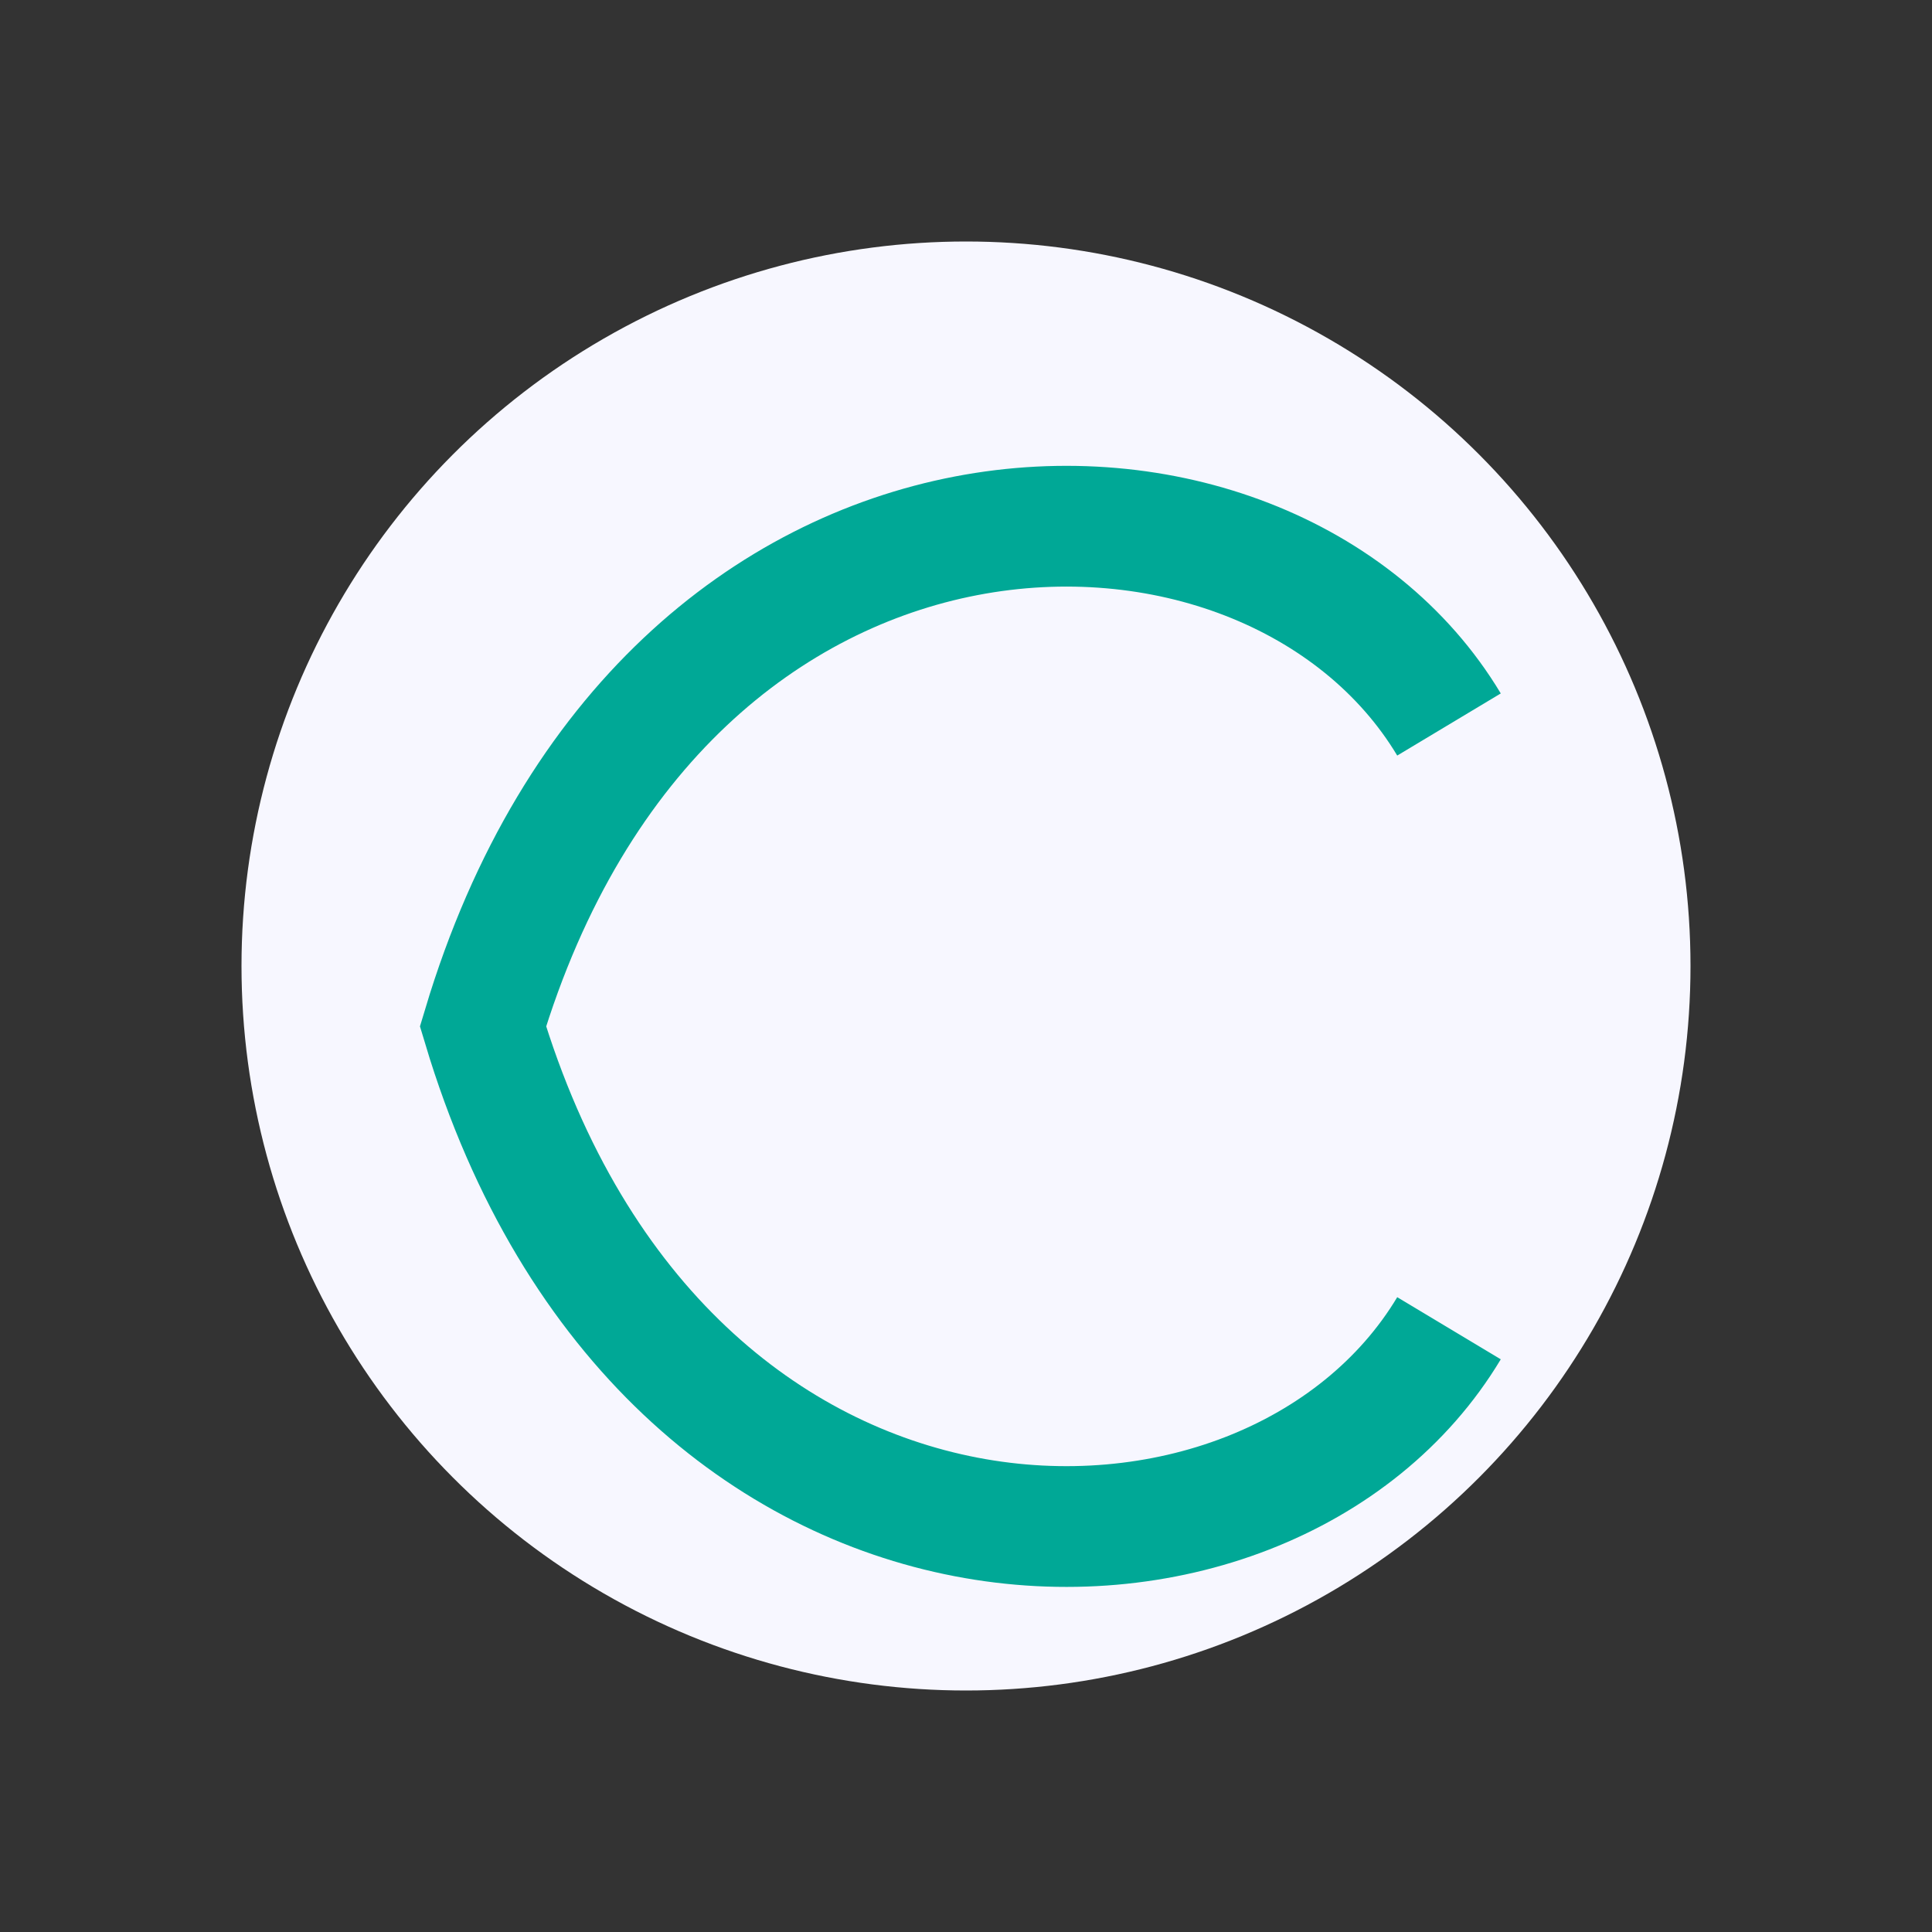
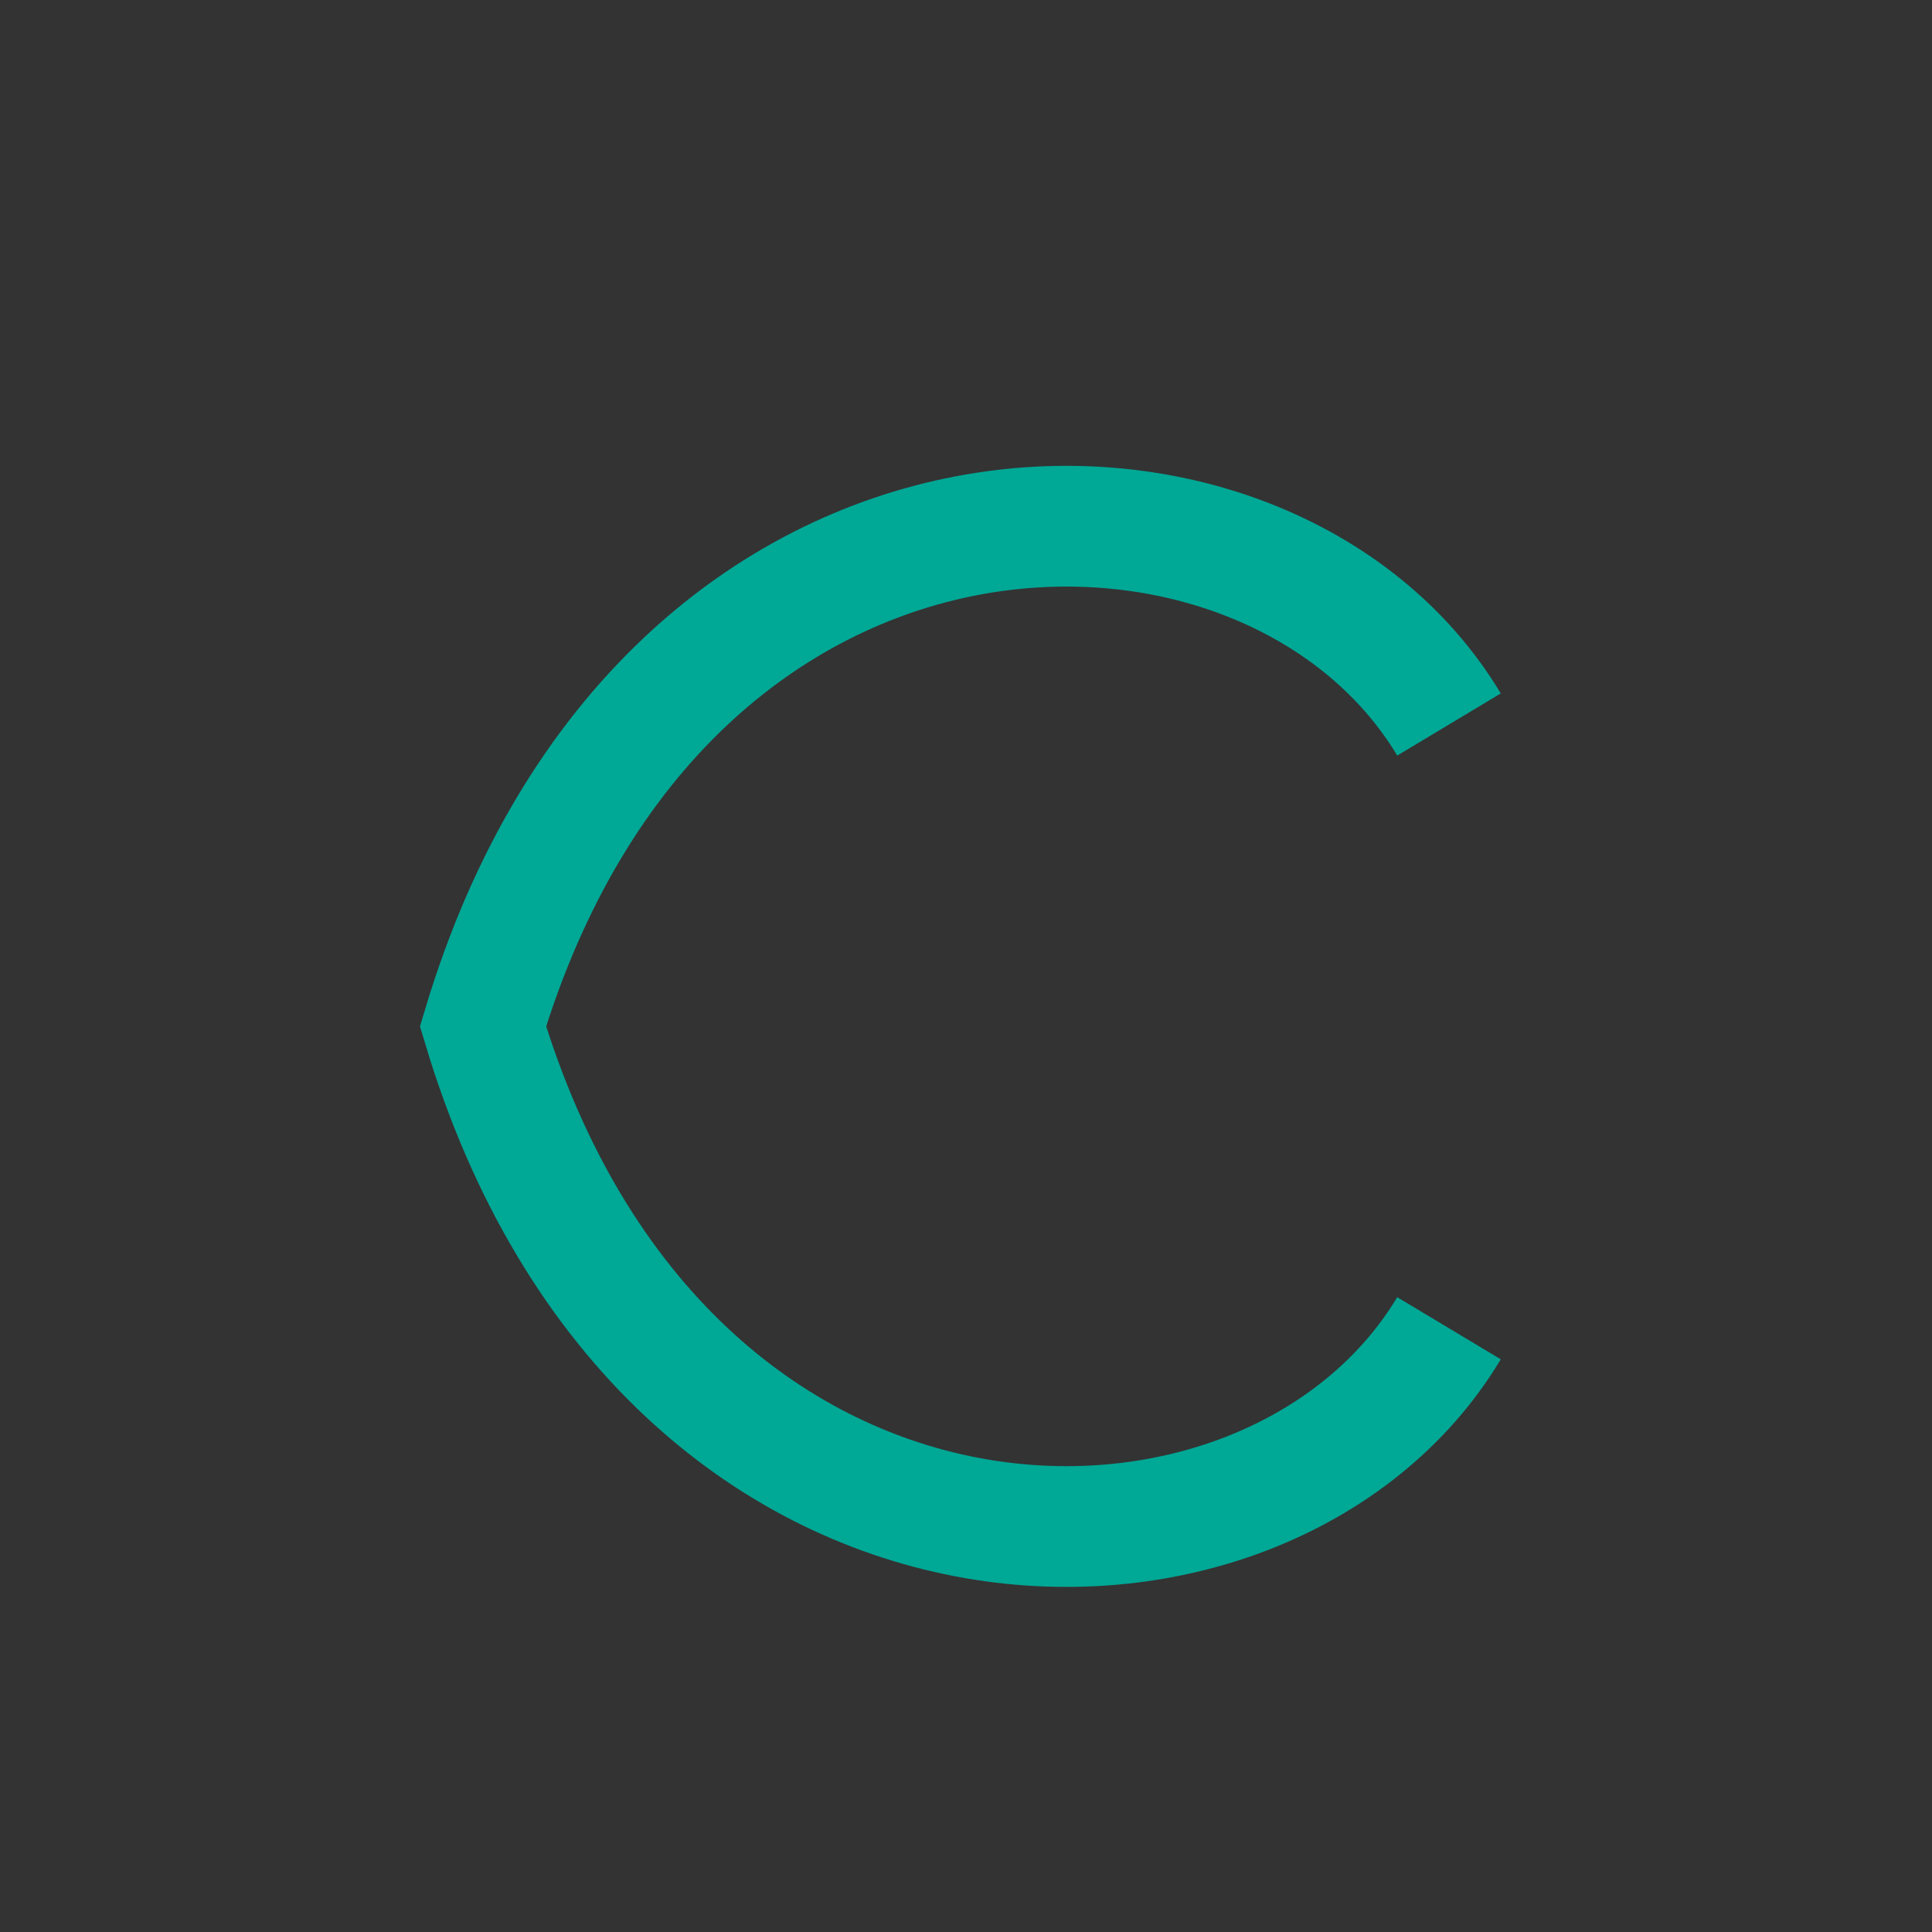
<svg xmlns="http://www.w3.org/2000/svg" width="32" height="32" viewBox="0 0 32 32">
  <rect x="0" y="0" width="32" height="32" fill="#333333" stroke="none" />
-   <circle cx="16" cy="16" r="12" fill="#F7F7FF" />
  <path d="M24 12c-3-5-13-5-16 5 3 10 13 10 16 5" stroke="#00A896" stroke-width="2" fill="none" />
</svg>